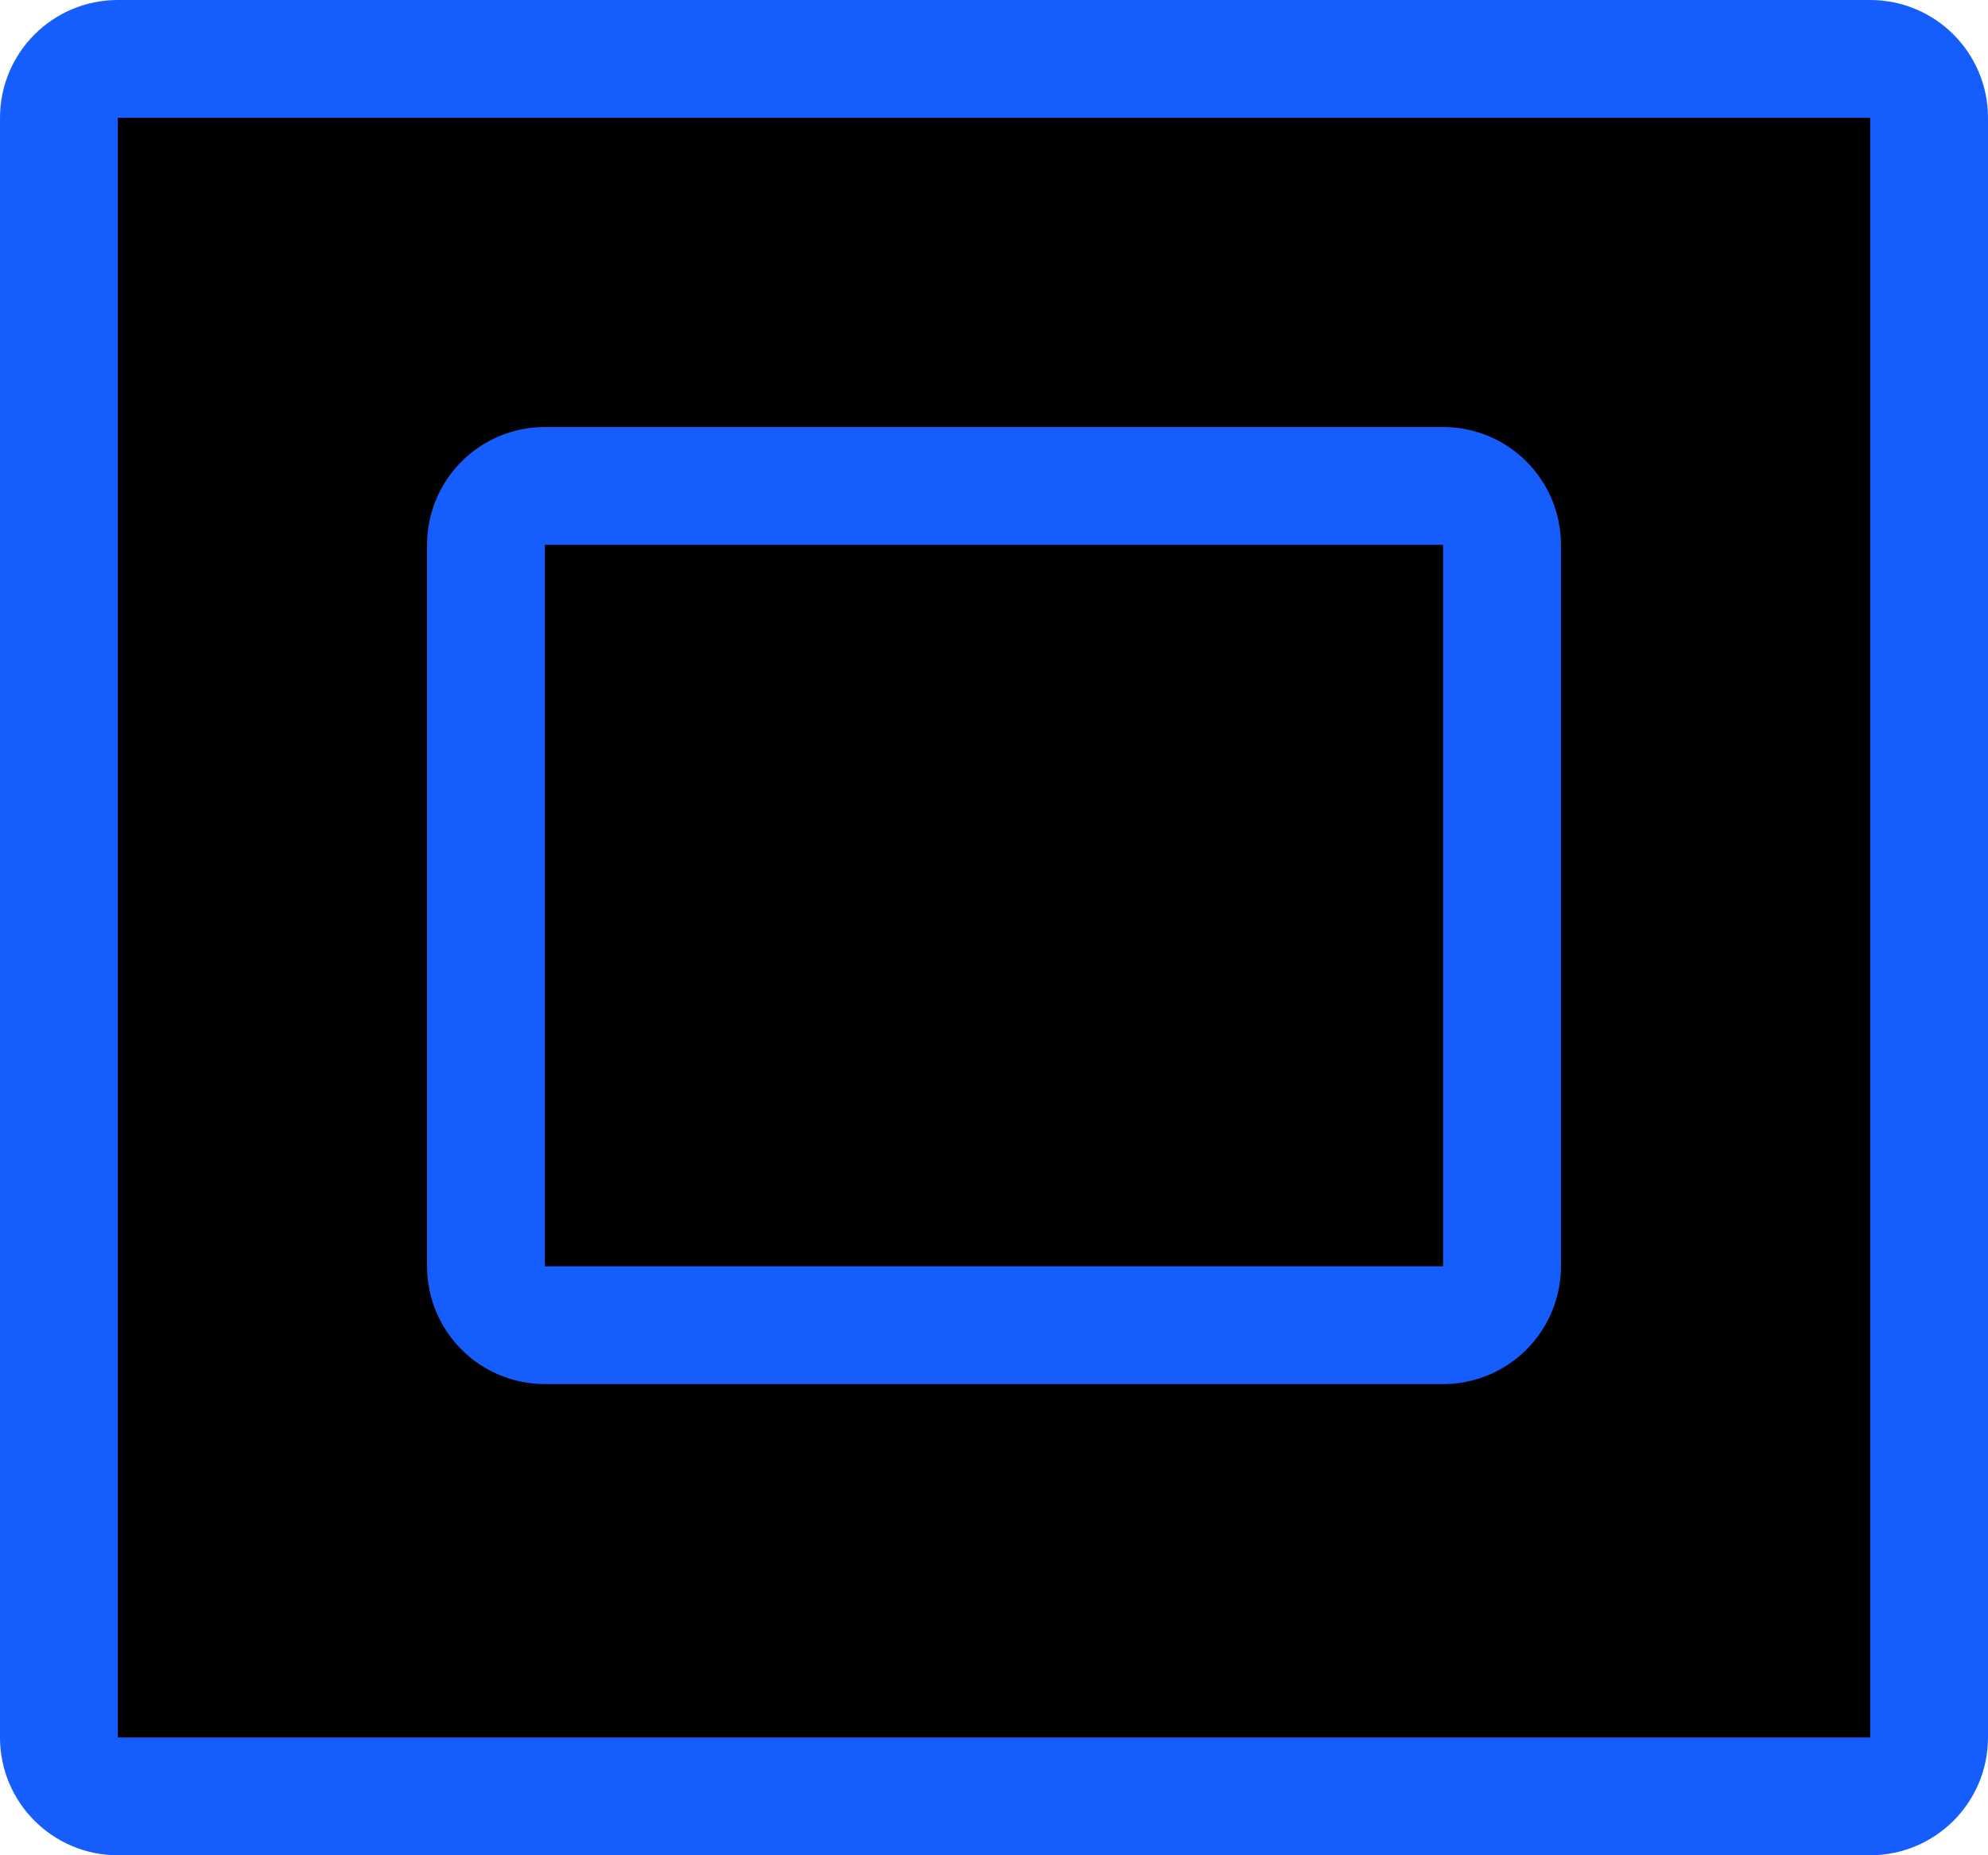
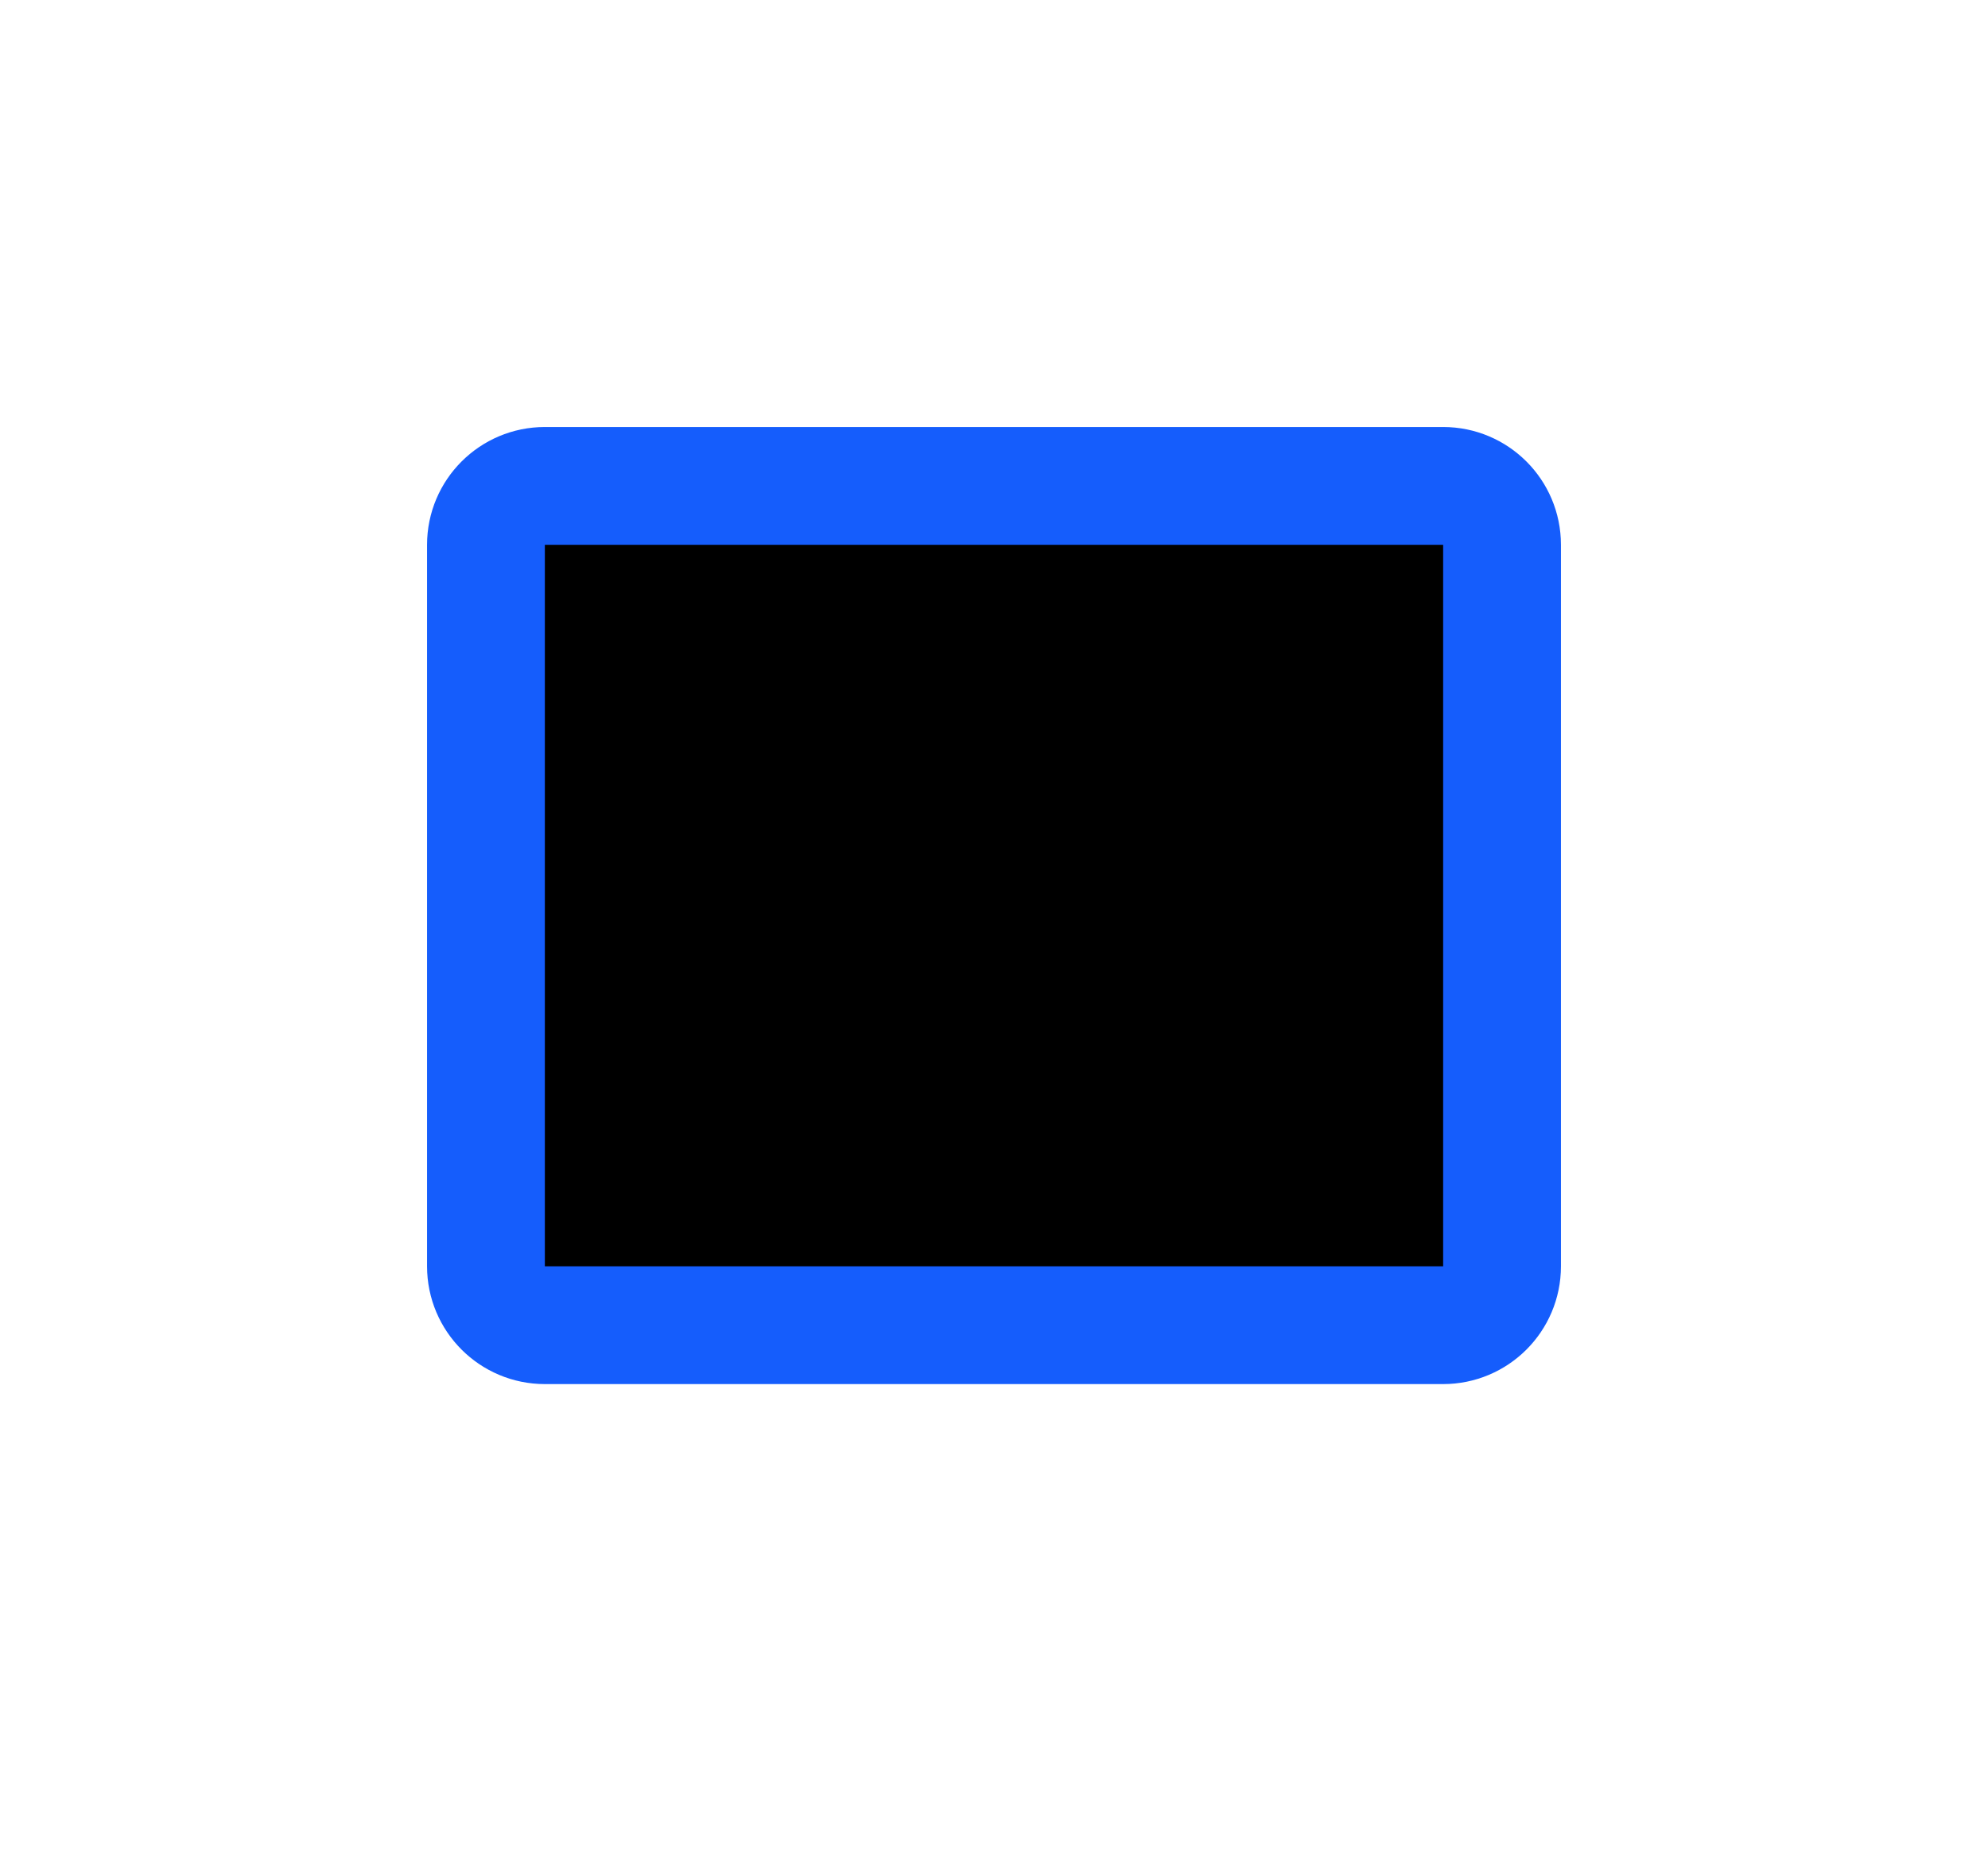
<svg xmlns="http://www.w3.org/2000/svg" width="135" height="126" viewBox="0 0 135 126" fill="none">
-   <path d="M8 4H127C129.209 4 131 5.791 131 8V118C131 120.209 129.209 122 127 122H8C5.791 122 4 120.209 4 118V8C4 5.791 5.791 4 8 4Z" fill="black" stroke="#155DFC" stroke-width="8" />
  <path d="M37 33H98C100.209 33 102 34.791 102 37V86C102 88.209 100.209 90 98 90H37C34.791 90 33 88.209 33 86V37C33 34.791 34.791 33 37 33Z" fill="black" stroke="#155DFC" stroke-width="8" />
</svg>